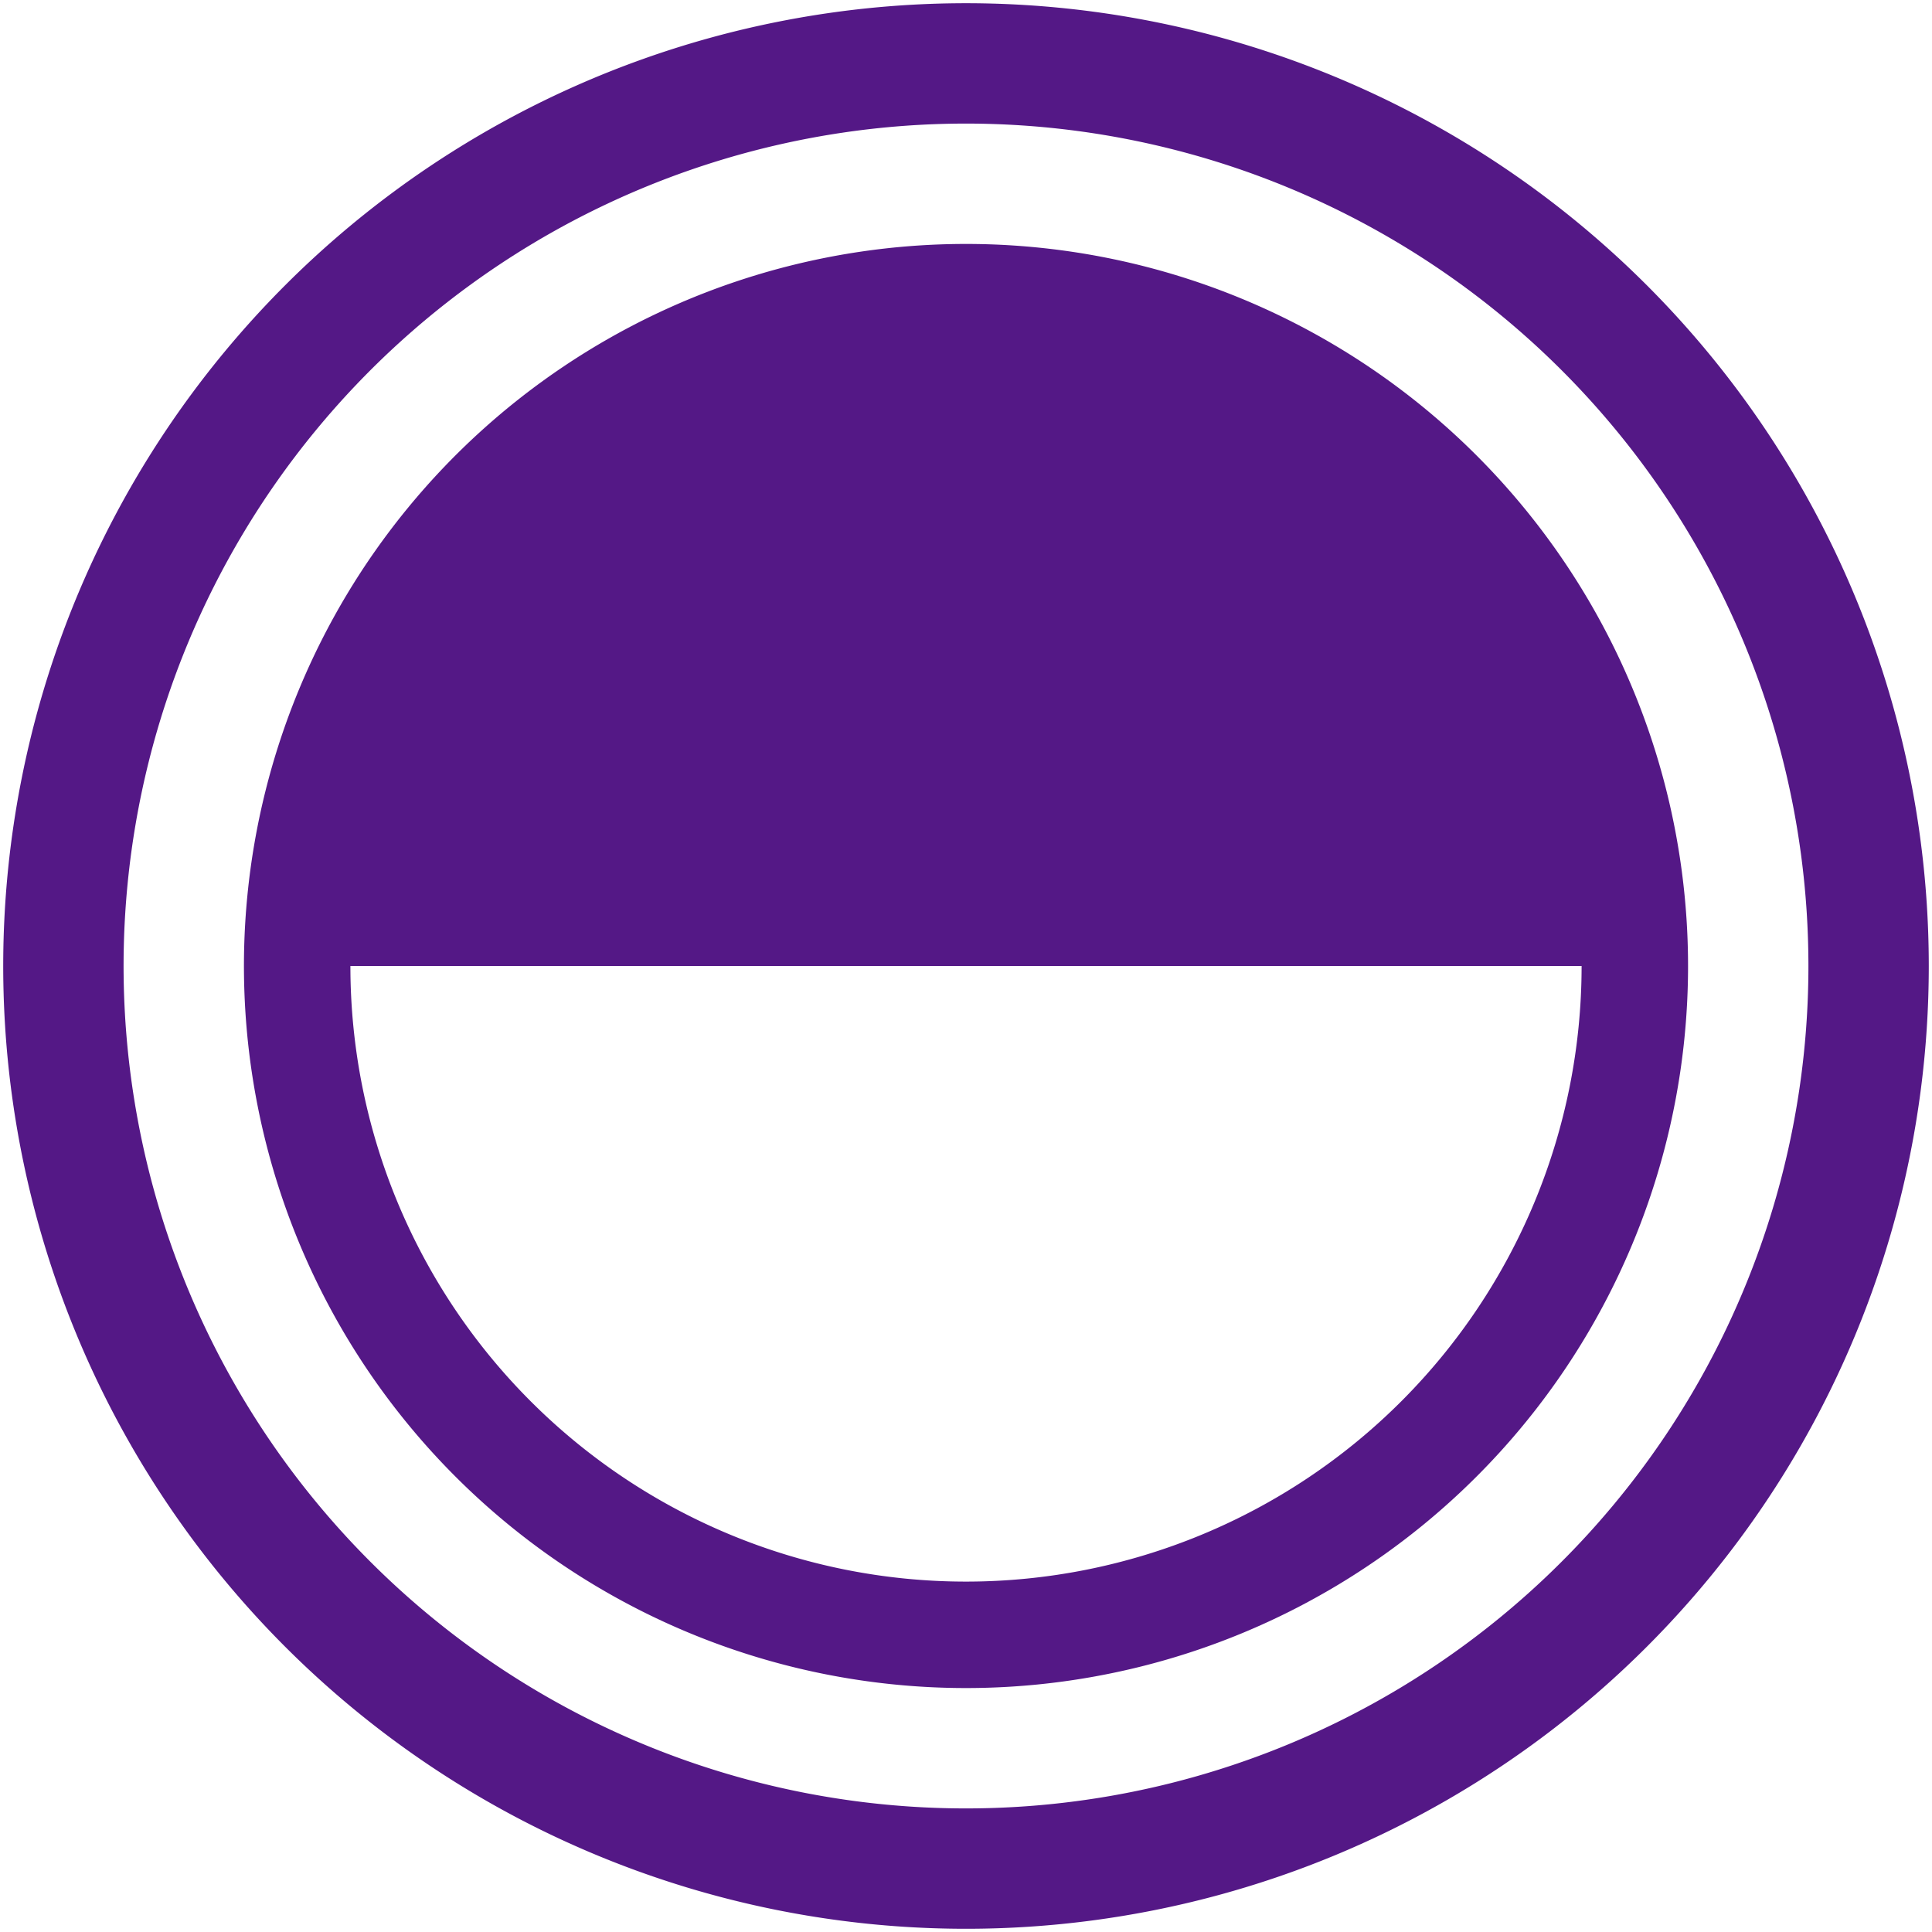
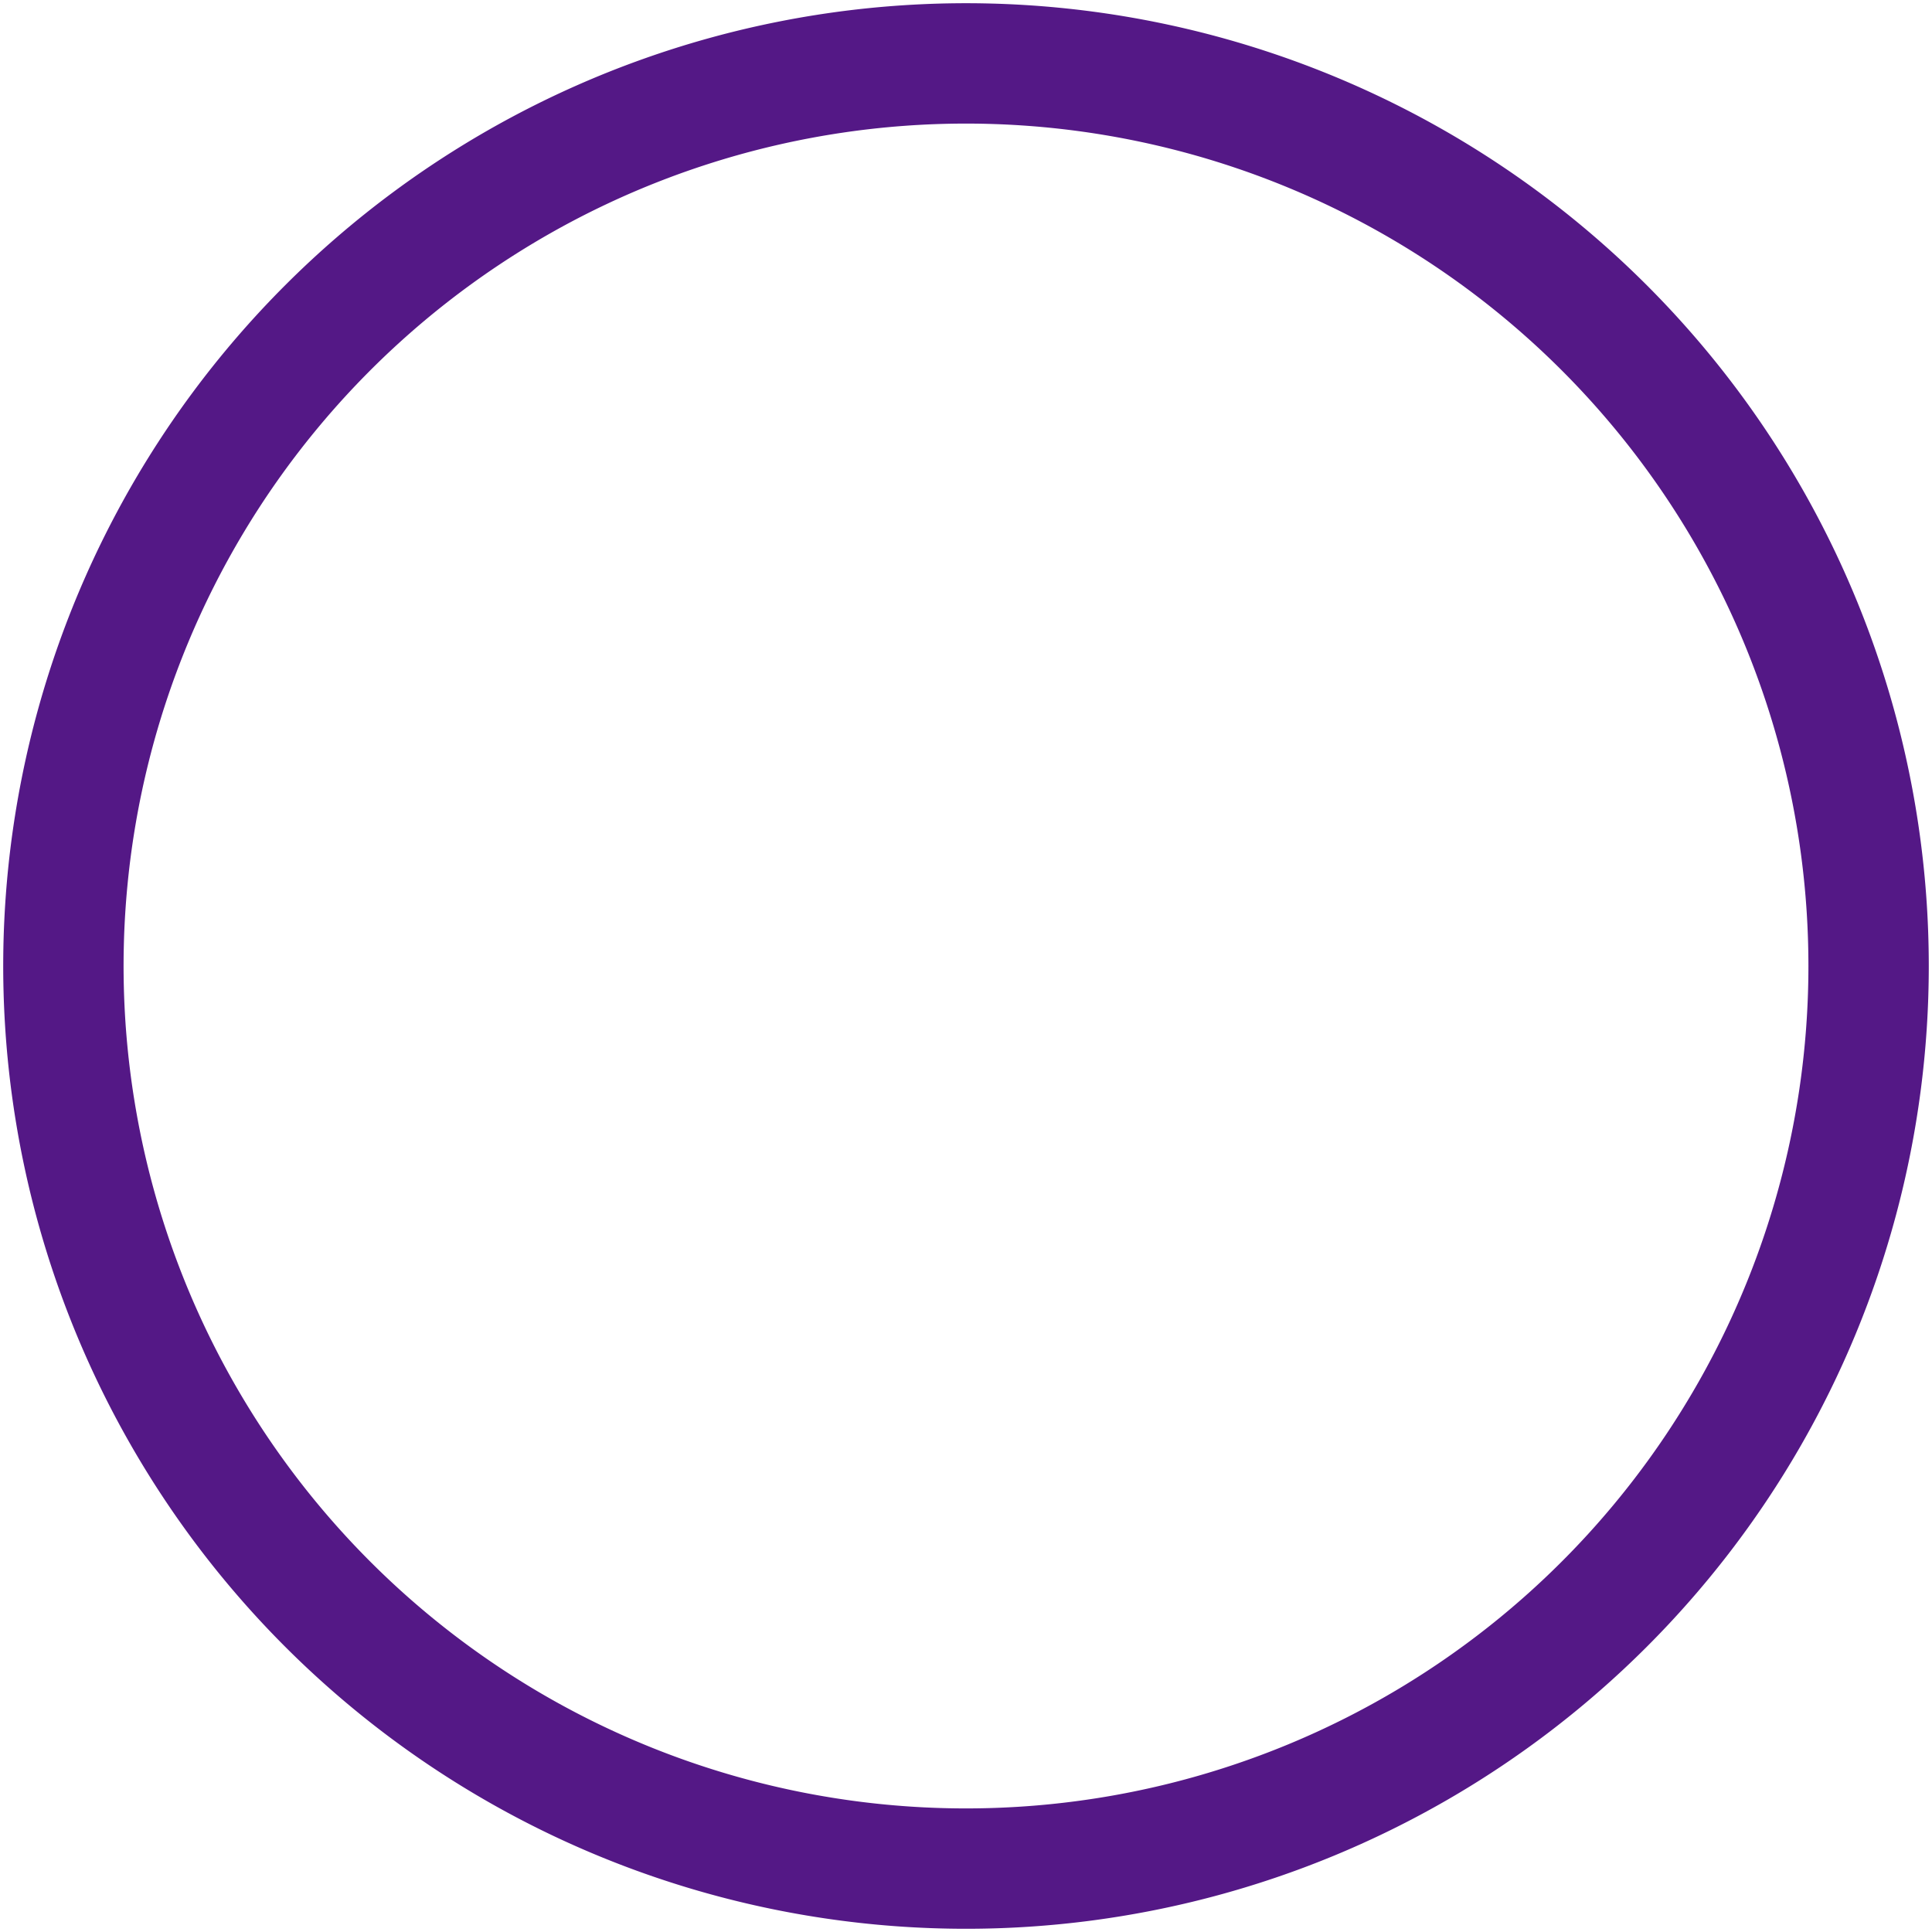
<svg xmlns="http://www.w3.org/2000/svg" id="Layer_1" data-name="Layer 1" viewBox="0 0 300 300">
  <defs>
    <style>.cls-1{fill:#541886;}</style>
  </defs>
  <title>-icon-color</title>
  <path class="cls-1" d="M150,299.5A149.5,149.5,0,1,1,299.5,150,149.5,149.5,0,0,1,150,299.5Zm0-280.31A130.81,130.81,0,1,0,280.81,150,130.8,130.8,0,0,0,150,19.19Z" />
-   <path class="cls-1" d="M150,37.88A112.12,112.12,0,1,0,262.12,150,112.13,112.13,0,0,0,150,37.88Zm0,207.71A95.59,95.59,0,0,1,54.41,150H245.59A95.59,95.59,0,0,1,150,245.59Z" />
</svg>